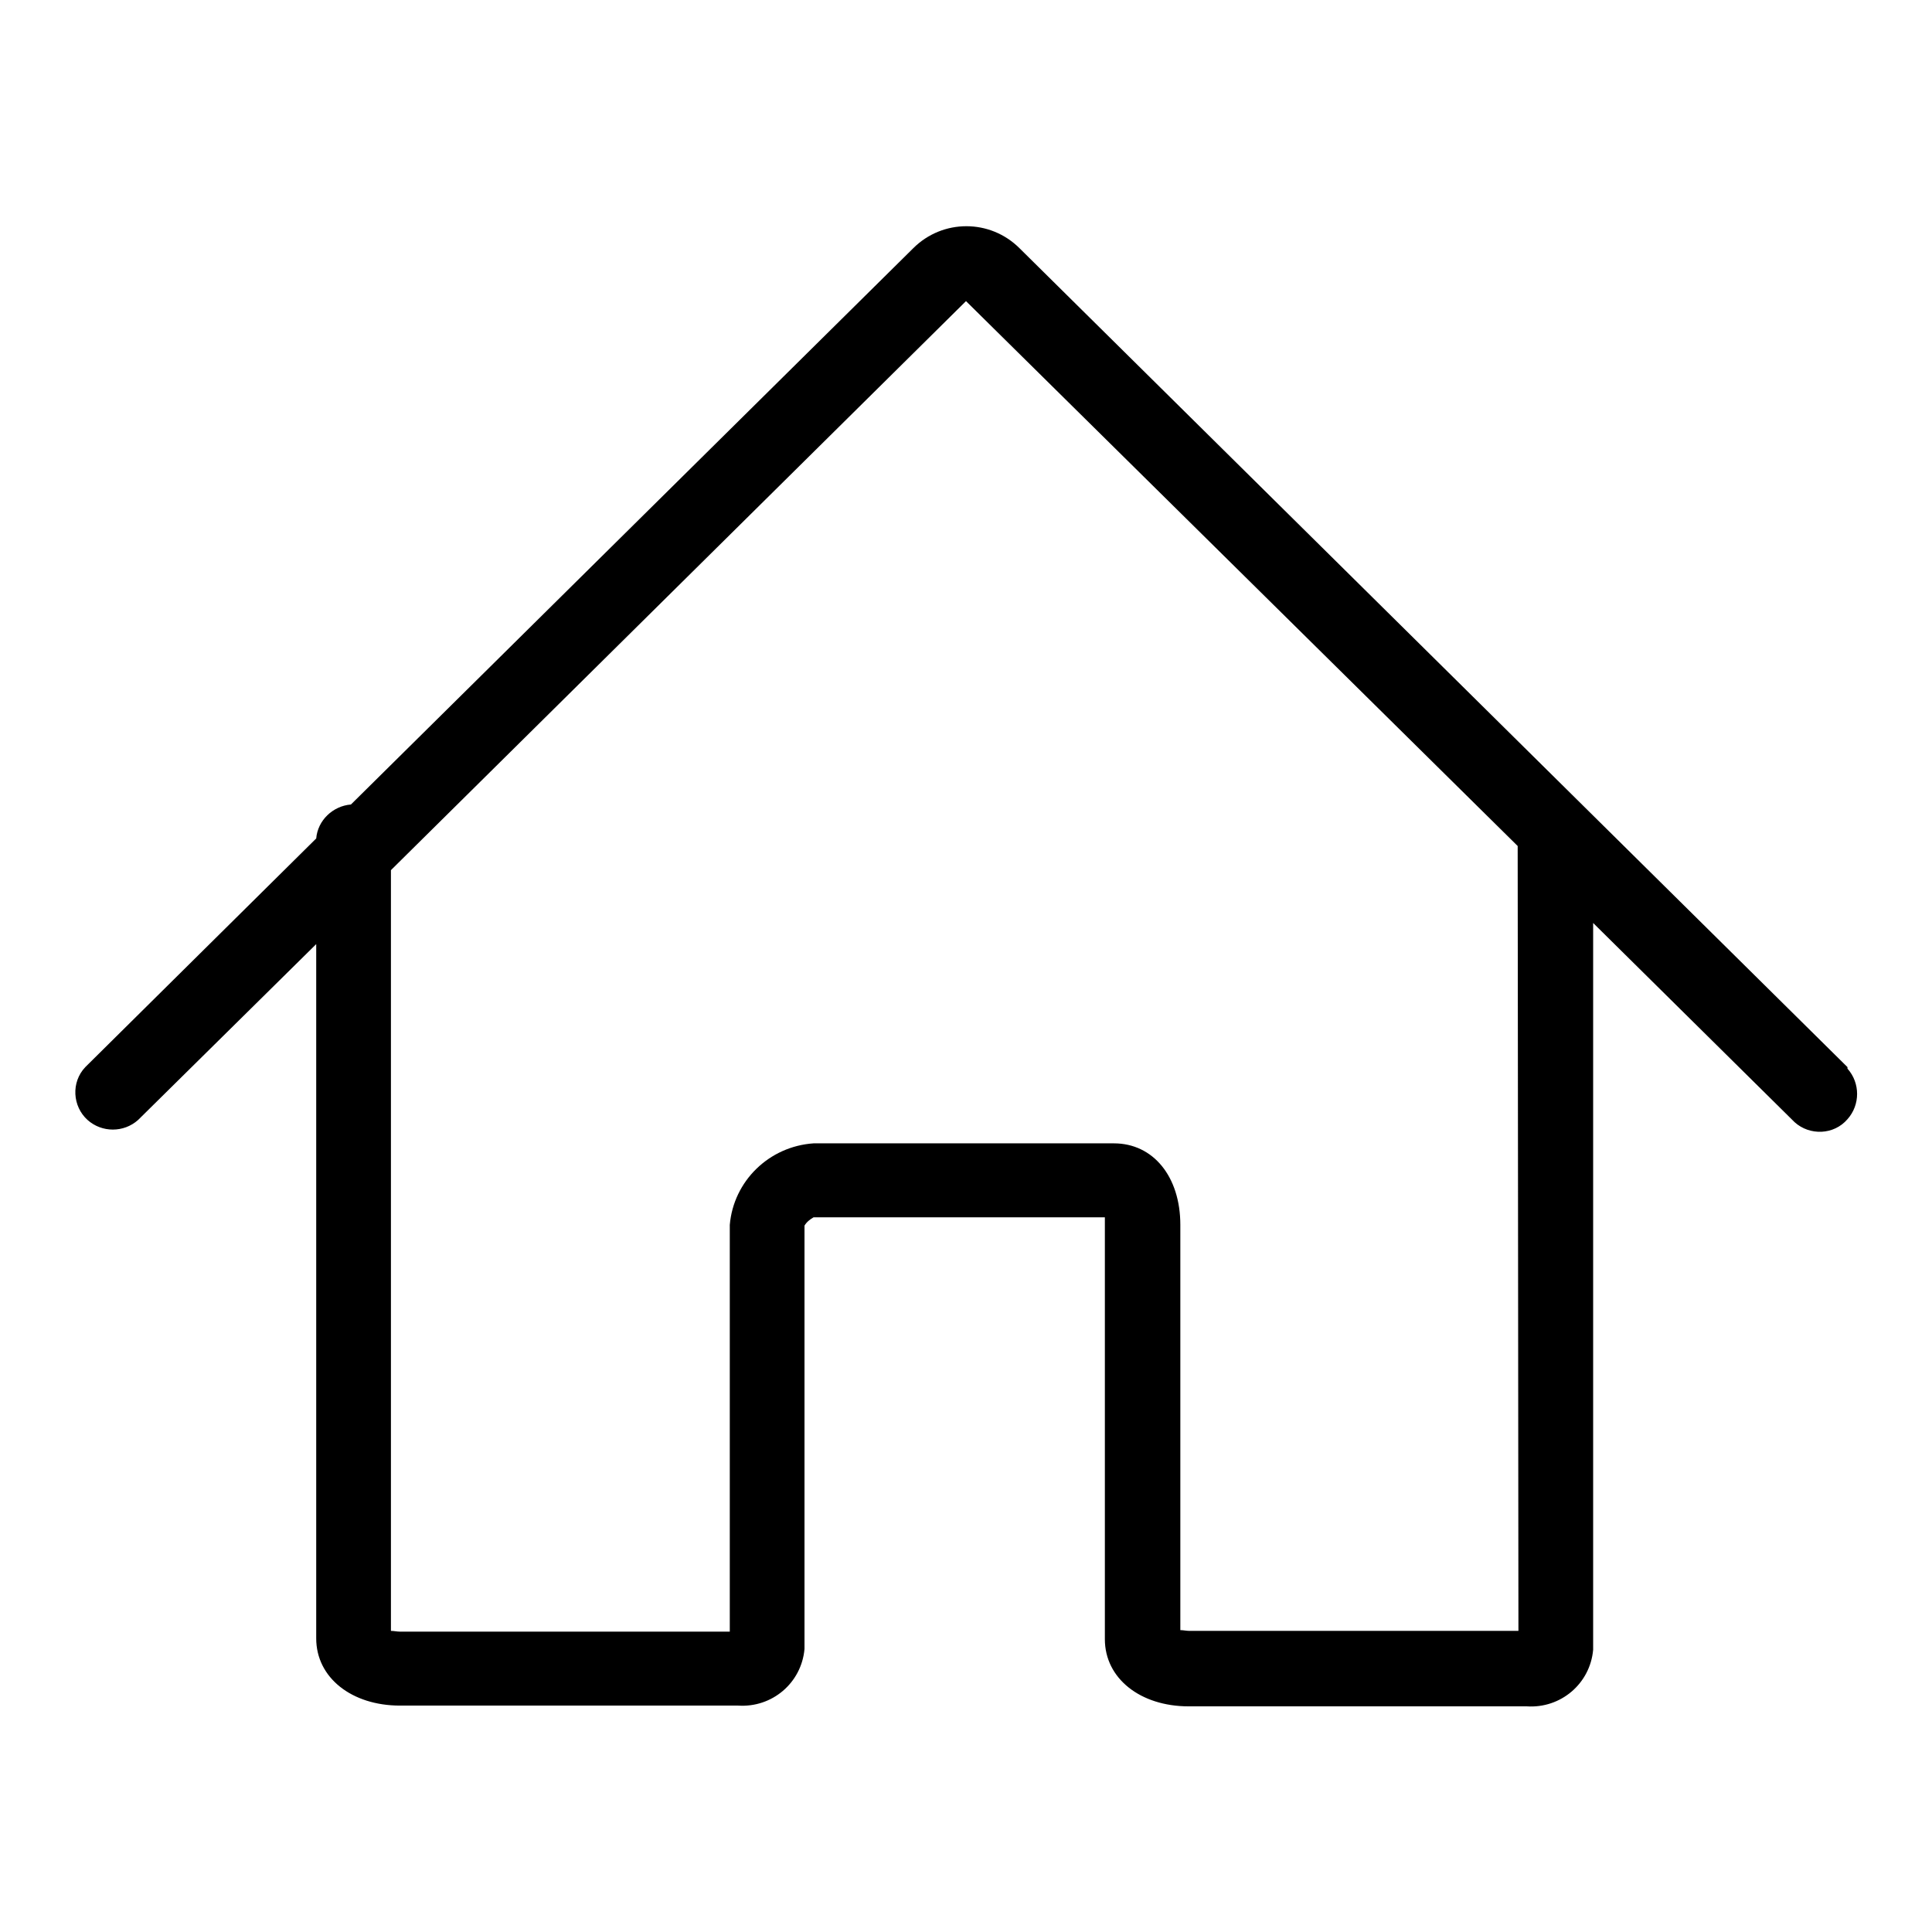
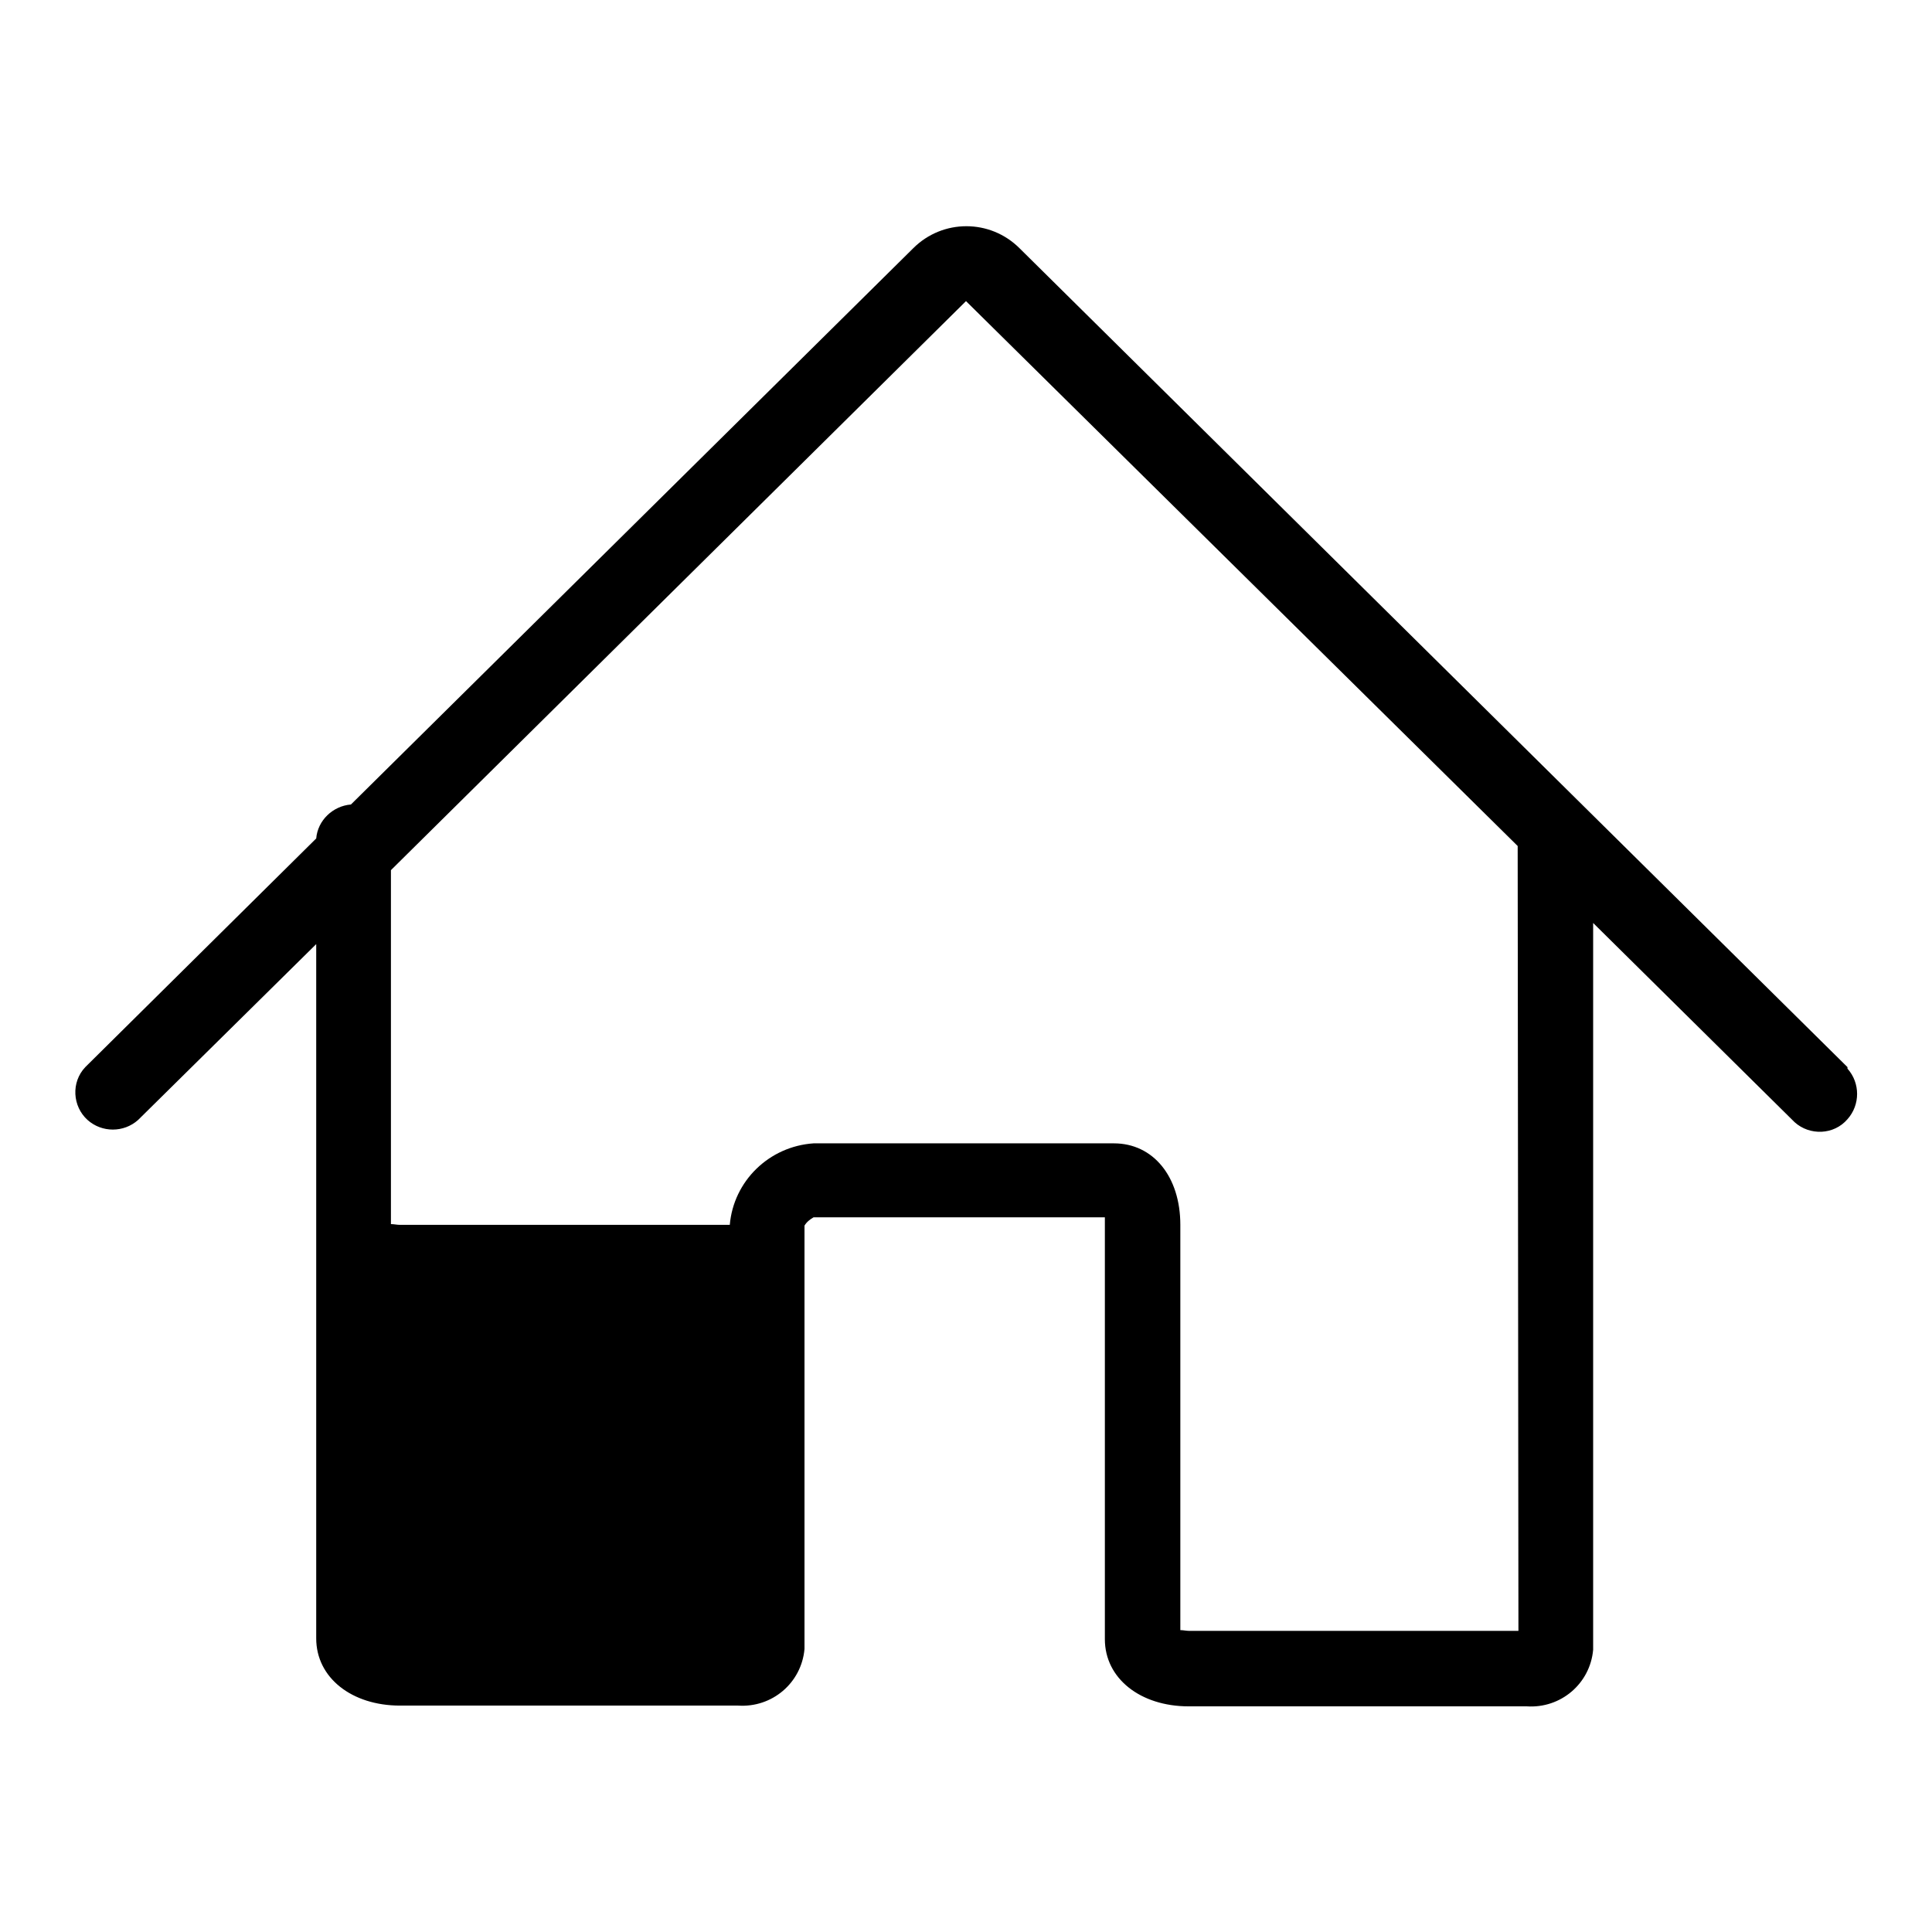
<svg xmlns="http://www.w3.org/2000/svg" version="1.1" x="0px" y="0px" viewBox="0 0 256 256" enable-background="new 0 0 256 256" xml:space="preserve">
  <g>
-     <path fill="#000000" d="M244.8,141.4L135.1,32.9c-3.9-3.9-10.2-3.9-14.1,0c0,0,0,0,0,0l-74.5,73.7c-2.4,0.2-4.4,2.1-4.6,4.5 l-30.6,30.3c-1.9,2-1.7,5.2,0.3,7c1.9,1.7,4.8,1.7,6.7,0l23.6-23.3v92c0,5.2,4.7,8.9,11.1,8.9h44.8c4.5,0.3,8.4-3,8.8-7.5 c0-0.4,0-0.9,0-1.3v-54.8c0.3-0.5,0.7-0.8,1.2-1.1h38.6c0,0.3,0,0.6,0,0.9v55c0,5.2,4.7,8.9,11.1,8.9h44.8c4.5,0.3,8.4-3,8.8-7.5 c0-0.4,0-0.9,0-1.3v-95l26.7,26.4c2,1.8,5.2,1.7,7-0.4c1.7-1.9,1.7-4.8,0-6.7L244.8,141.4z M201.2,216.1h-43.6 c-0.4,0-0.8-0.1-1.2-0.1v-53.7c0-6.4-3.6-10.8-8.8-10.8h-39.8c-5.9,0.4-10.6,5-11.1,10.8v53.9H53c-0.4,0-0.8-0.1-1.2-0.1V115.3 l76.2-75.4l73.1,72.2L201.2,216.1z" />
+     <path fill="#000000" d="M244.8,141.4L135.1,32.9c-3.9-3.9-10.2-3.9-14.1,0c0,0,0,0,0,0l-74.5,73.7c-2.4,0.2-4.4,2.1-4.6,4.5 l-30.6,30.3c-1.9,2-1.7,5.2,0.3,7c1.9,1.7,4.8,1.7,6.7,0l23.6-23.3v92c0,5.2,4.7,8.9,11.1,8.9h44.8c4.5,0.3,8.4-3,8.8-7.5 c0-0.4,0-0.9,0-1.3v-54.8c0.3-0.5,0.7-0.8,1.2-1.1h38.6c0,0.3,0,0.6,0,0.9v55c0,5.2,4.7,8.9,11.1,8.9h44.8c4.5,0.3,8.4-3,8.8-7.5 c0-0.4,0-0.9,0-1.3v-95l26.7,26.4c2,1.8,5.2,1.7,7-0.4c1.7-1.9,1.7-4.8,0-6.7L244.8,141.4z M201.2,216.1h-43.6 c-0.4,0-0.8-0.1-1.2-0.1v-53.7c0-6.4-3.6-10.8-8.8-10.8h-39.8c-5.9,0.4-10.6,5-11.1,10.8H53c-0.4,0-0.8-0.1-1.2-0.1V115.3 l76.2-75.4l73.1,72.2L201.2,216.1z" />
  </g>
</svg>